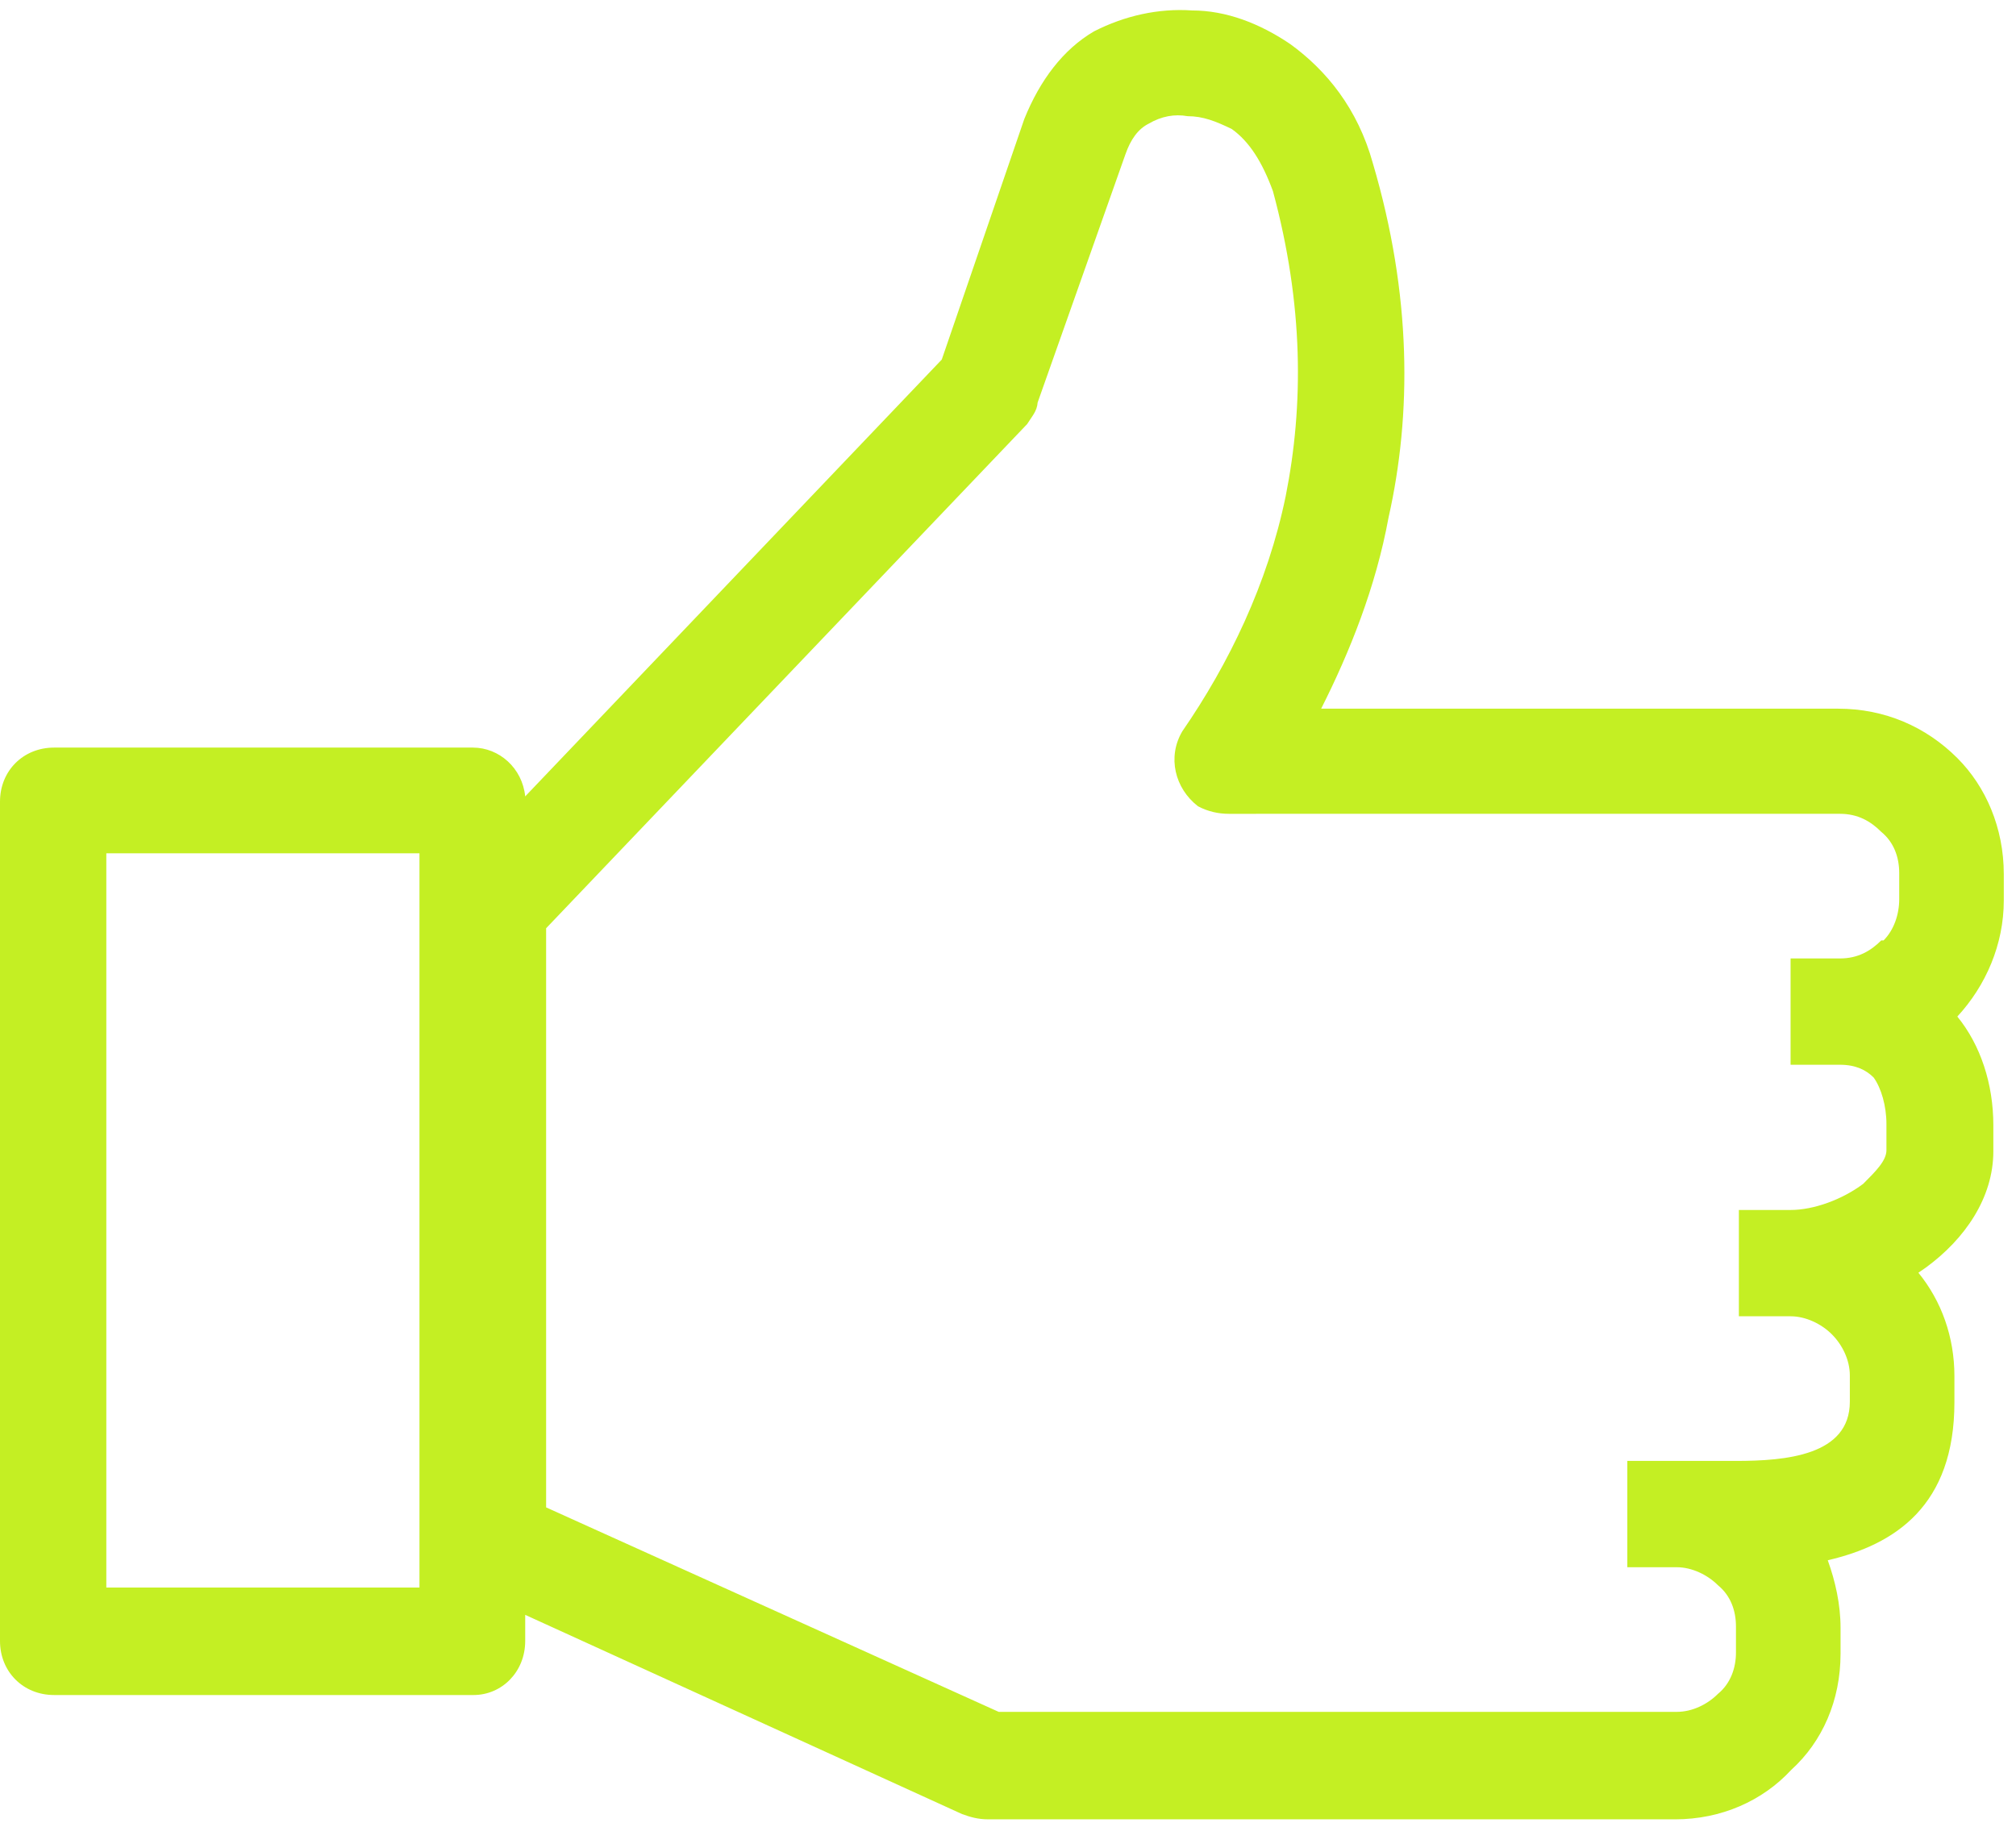
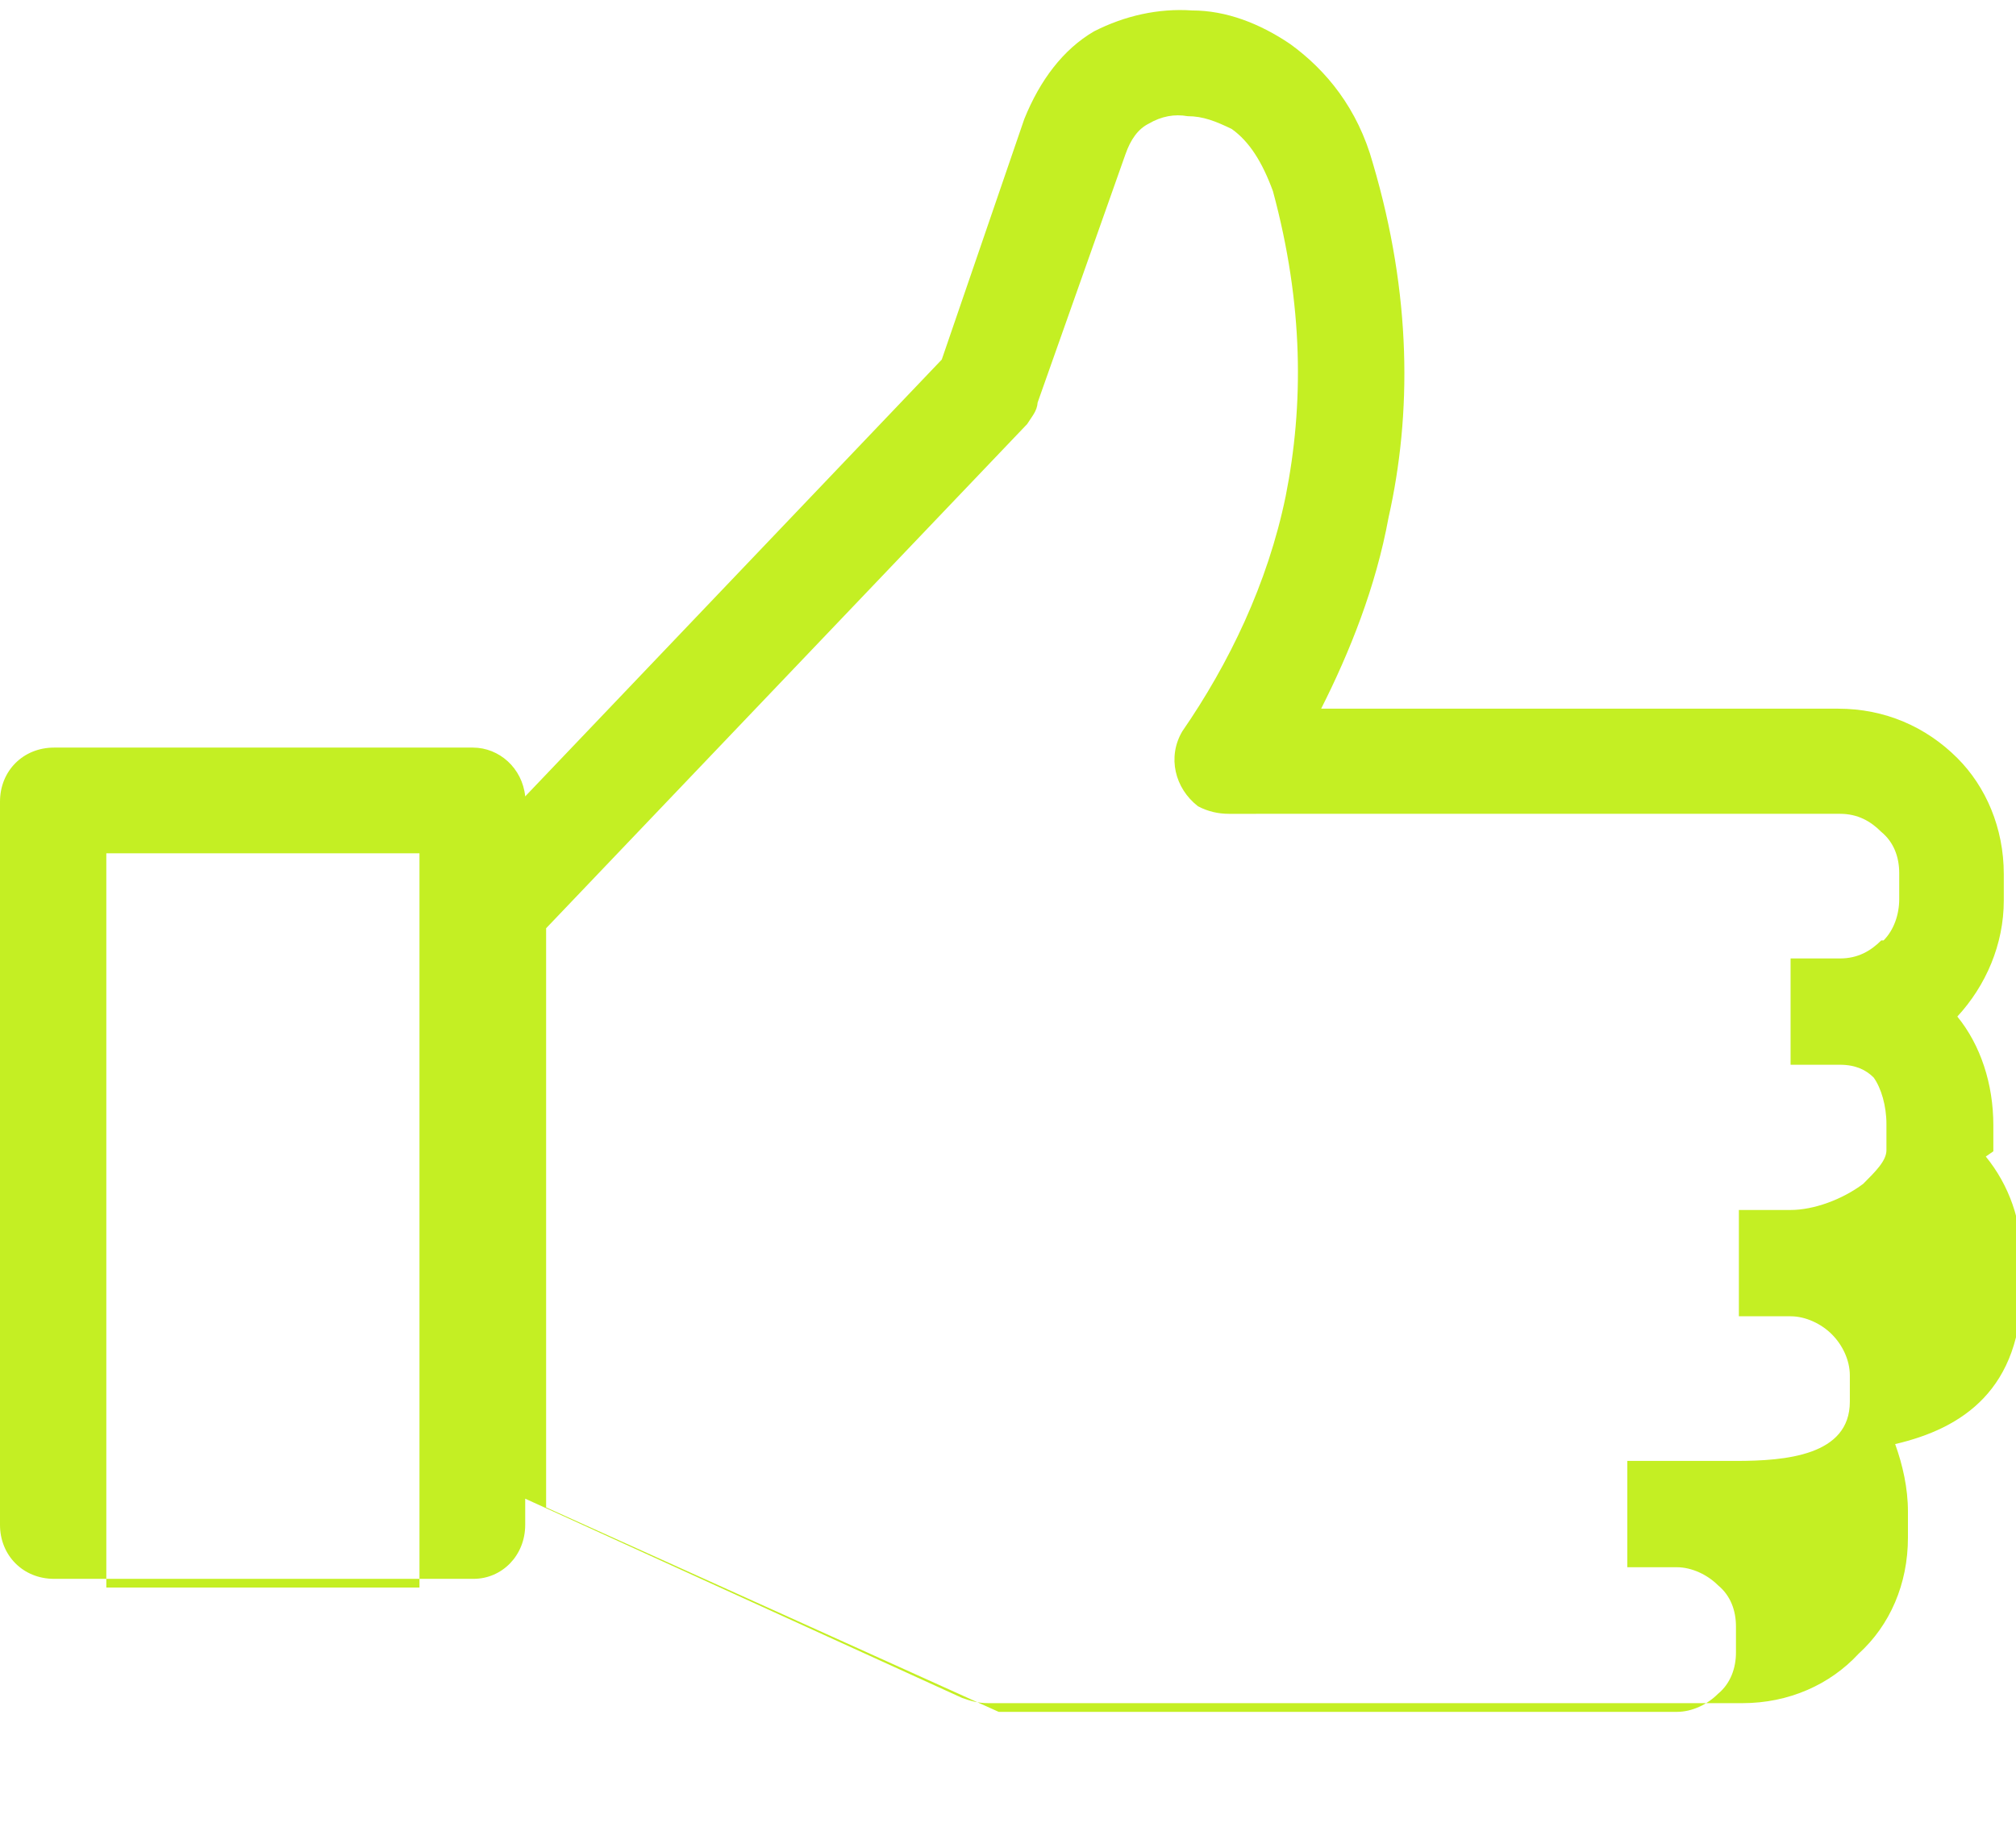
<svg xmlns="http://www.w3.org/2000/svg" version="1.1" id="Layer_1" x="0px" y="0px" viewBox="0 0 347 314.5" style="enable-background:new 0 0 347 314.5;" xml:space="preserve">
  <style type="text/css">
	.st0{fill:#C4EF23;}
</style>
-   <path class="st0" d="M72.1,146.9H18.3v126.4h53.9V146.9z M90.4,137.1l71.7-75.2l14.2-41.4c2.7-6.7,6.7-12,12-15.1  c5.3-2.7,11.1-4,16.9-3.6c5.8,0,11.6,2.2,16.9,5.8c6.2,4.5,11.6,11.1,14.2,20.5c6.7,22.7,6.7,43.2,2.7,61  c-2.2,12-6.7,23.2-11.6,32.9h89c8,0,15.1,3.1,20.5,8.5l0,0c4.9,4.9,8,12,8,20v4.5c0,7.6-3.1,14.7-8,20c4,4.9,6.2,11.6,6.2,18.7v4.5  c0,8-4.9,15.1-11.6,20l-1.3,0.9c4,4.9,6.2,11.1,6.2,17.8v4.5c0,17.8-10.2,24.5-21.8,27.2c1.3,3.6,2.2,7.6,2.2,11.6v4.5  c0,8-3.1,15.1-8.5,20c-4.9,5.3-12,8.5-20,8.5H170.1c-1.8,0-3.1-0.4-4.5-0.9l-75.2-34.3v4.5c0,5.3-4,9.3-8.9,9.3H9.3  c-5.3,0-9.3-4-9.3-9.3V138c0-5.3,4-9.3,9.3-9.3h72.1C85.9,128.7,89.9,132.2,90.4,137.1L90.4,137.1z M176.8,73l-82.8,86.8v99.7  l77.9,35.2h116.7c2.7,0,5.3-1.3,7.1-3.1c2.2-1.8,3.1-4.5,3.1-7.1v-4.5c0-2.7-0.9-5.3-3.1-7.1l0,0c-1.8-1.8-4.5-3.1-7.1-3.1h-8.5  v-18.3c4.5,0,8.5,0,12.9,0c1.3,0,2.7,0,5.8,0c8.5,0,19.6-0.9,19.6-10.2v-4.5c0-2.7-1.3-5.3-3.1-7.1c-1.8-1.8-4.5-3.1-7.1-3.1h-8.9  v-18.3h8.9c4,0,8.9-1.8,12.5-4.5c2.2-2.2,4-4,4-5.8v-4.5c0-3.1-0.9-6.2-2.2-8c-1.3-1.3-3.1-2.2-5.8-2.2h-8.5v-18.3h8.5  c3.1,0,5.3-1.3,7.1-3.1h0.4c1.8-1.8,2.7-4.5,2.7-7.1v-4.5c0-2.7-0.9-5.3-3.1-7.1l0,0c-1.8-1.8-4-3.1-7.1-3.1H211.5l0,0  c-1.8,0-3.6-0.4-5.3-1.3c-4-3.1-5.3-8.5-2.7-12.9c8-11.6,14.7-25.4,17.8-40.5c3.1-15.6,3.1-32.9-2.2-52.5c-1.8-4.9-4-8.5-7.1-10.7  c-2.7-1.3-4.9-2.2-7.6-2.2c-2.2-0.4-4.5,0-6.7,1.3c-1.8,0.9-3.1,2.7-4,5.3l-15.1,42.7C178.5,70.8,177.6,71.7,176.8,73L176.8,73z" />
+   <path class="st0" d="M72.1,146.9H18.3v126.4h53.9V146.9z M90.4,137.1l71.7-75.2l14.2-41.4c2.7-6.7,6.7-12,12-15.1  c5.3-2.7,11.1-4,16.9-3.6c5.8,0,11.6,2.2,16.9,5.8c6.2,4.5,11.6,11.1,14.2,20.5c6.7,22.7,6.7,43.2,2.7,61  c-2.2,12-6.7,23.2-11.6,32.9h89c8,0,15.1,3.1,20.5,8.5l0,0c4.9,4.9,8,12,8,20v4.5c0,7.6-3.1,14.7-8,20c4,4.9,6.2,11.6,6.2,18.7v4.5  l-1.3,0.9c4,4.9,6.2,11.1,6.2,17.8v4.5c0,17.8-10.2,24.5-21.8,27.2c1.3,3.6,2.2,7.6,2.2,11.6v4.5  c0,8-3.1,15.1-8.5,20c-4.9,5.3-12,8.5-20,8.5H170.1c-1.8,0-3.1-0.4-4.5-0.9l-75.2-34.3v4.5c0,5.3-4,9.3-8.9,9.3H9.3  c-5.3,0-9.3-4-9.3-9.3V138c0-5.3,4-9.3,9.3-9.3h72.1C85.9,128.7,89.9,132.2,90.4,137.1L90.4,137.1z M176.8,73l-82.8,86.8v99.7  l77.9,35.2h116.7c2.7,0,5.3-1.3,7.1-3.1c2.2-1.8,3.1-4.5,3.1-7.1v-4.5c0-2.7-0.9-5.3-3.1-7.1l0,0c-1.8-1.8-4.5-3.1-7.1-3.1h-8.5  v-18.3c4.5,0,8.5,0,12.9,0c1.3,0,2.7,0,5.8,0c8.5,0,19.6-0.9,19.6-10.2v-4.5c0-2.7-1.3-5.3-3.1-7.1c-1.8-1.8-4.5-3.1-7.1-3.1h-8.9  v-18.3h8.9c4,0,8.9-1.8,12.5-4.5c2.2-2.2,4-4,4-5.8v-4.5c0-3.1-0.9-6.2-2.2-8c-1.3-1.3-3.1-2.2-5.8-2.2h-8.5v-18.3h8.5  c3.1,0,5.3-1.3,7.1-3.1h0.4c1.8-1.8,2.7-4.5,2.7-7.1v-4.5c0-2.7-0.9-5.3-3.1-7.1l0,0c-1.8-1.8-4-3.1-7.1-3.1H211.5l0,0  c-1.8,0-3.6-0.4-5.3-1.3c-4-3.1-5.3-8.5-2.7-12.9c8-11.6,14.7-25.4,17.8-40.5c3.1-15.6,3.1-32.9-2.2-52.5c-1.8-4.9-4-8.5-7.1-10.7  c-2.7-1.3-4.9-2.2-7.6-2.2c-2.2-0.4-4.5,0-6.7,1.3c-1.8,0.9-3.1,2.7-4,5.3l-15.1,42.7C178.5,70.8,177.6,71.7,176.8,73L176.8,73z" />
</svg>